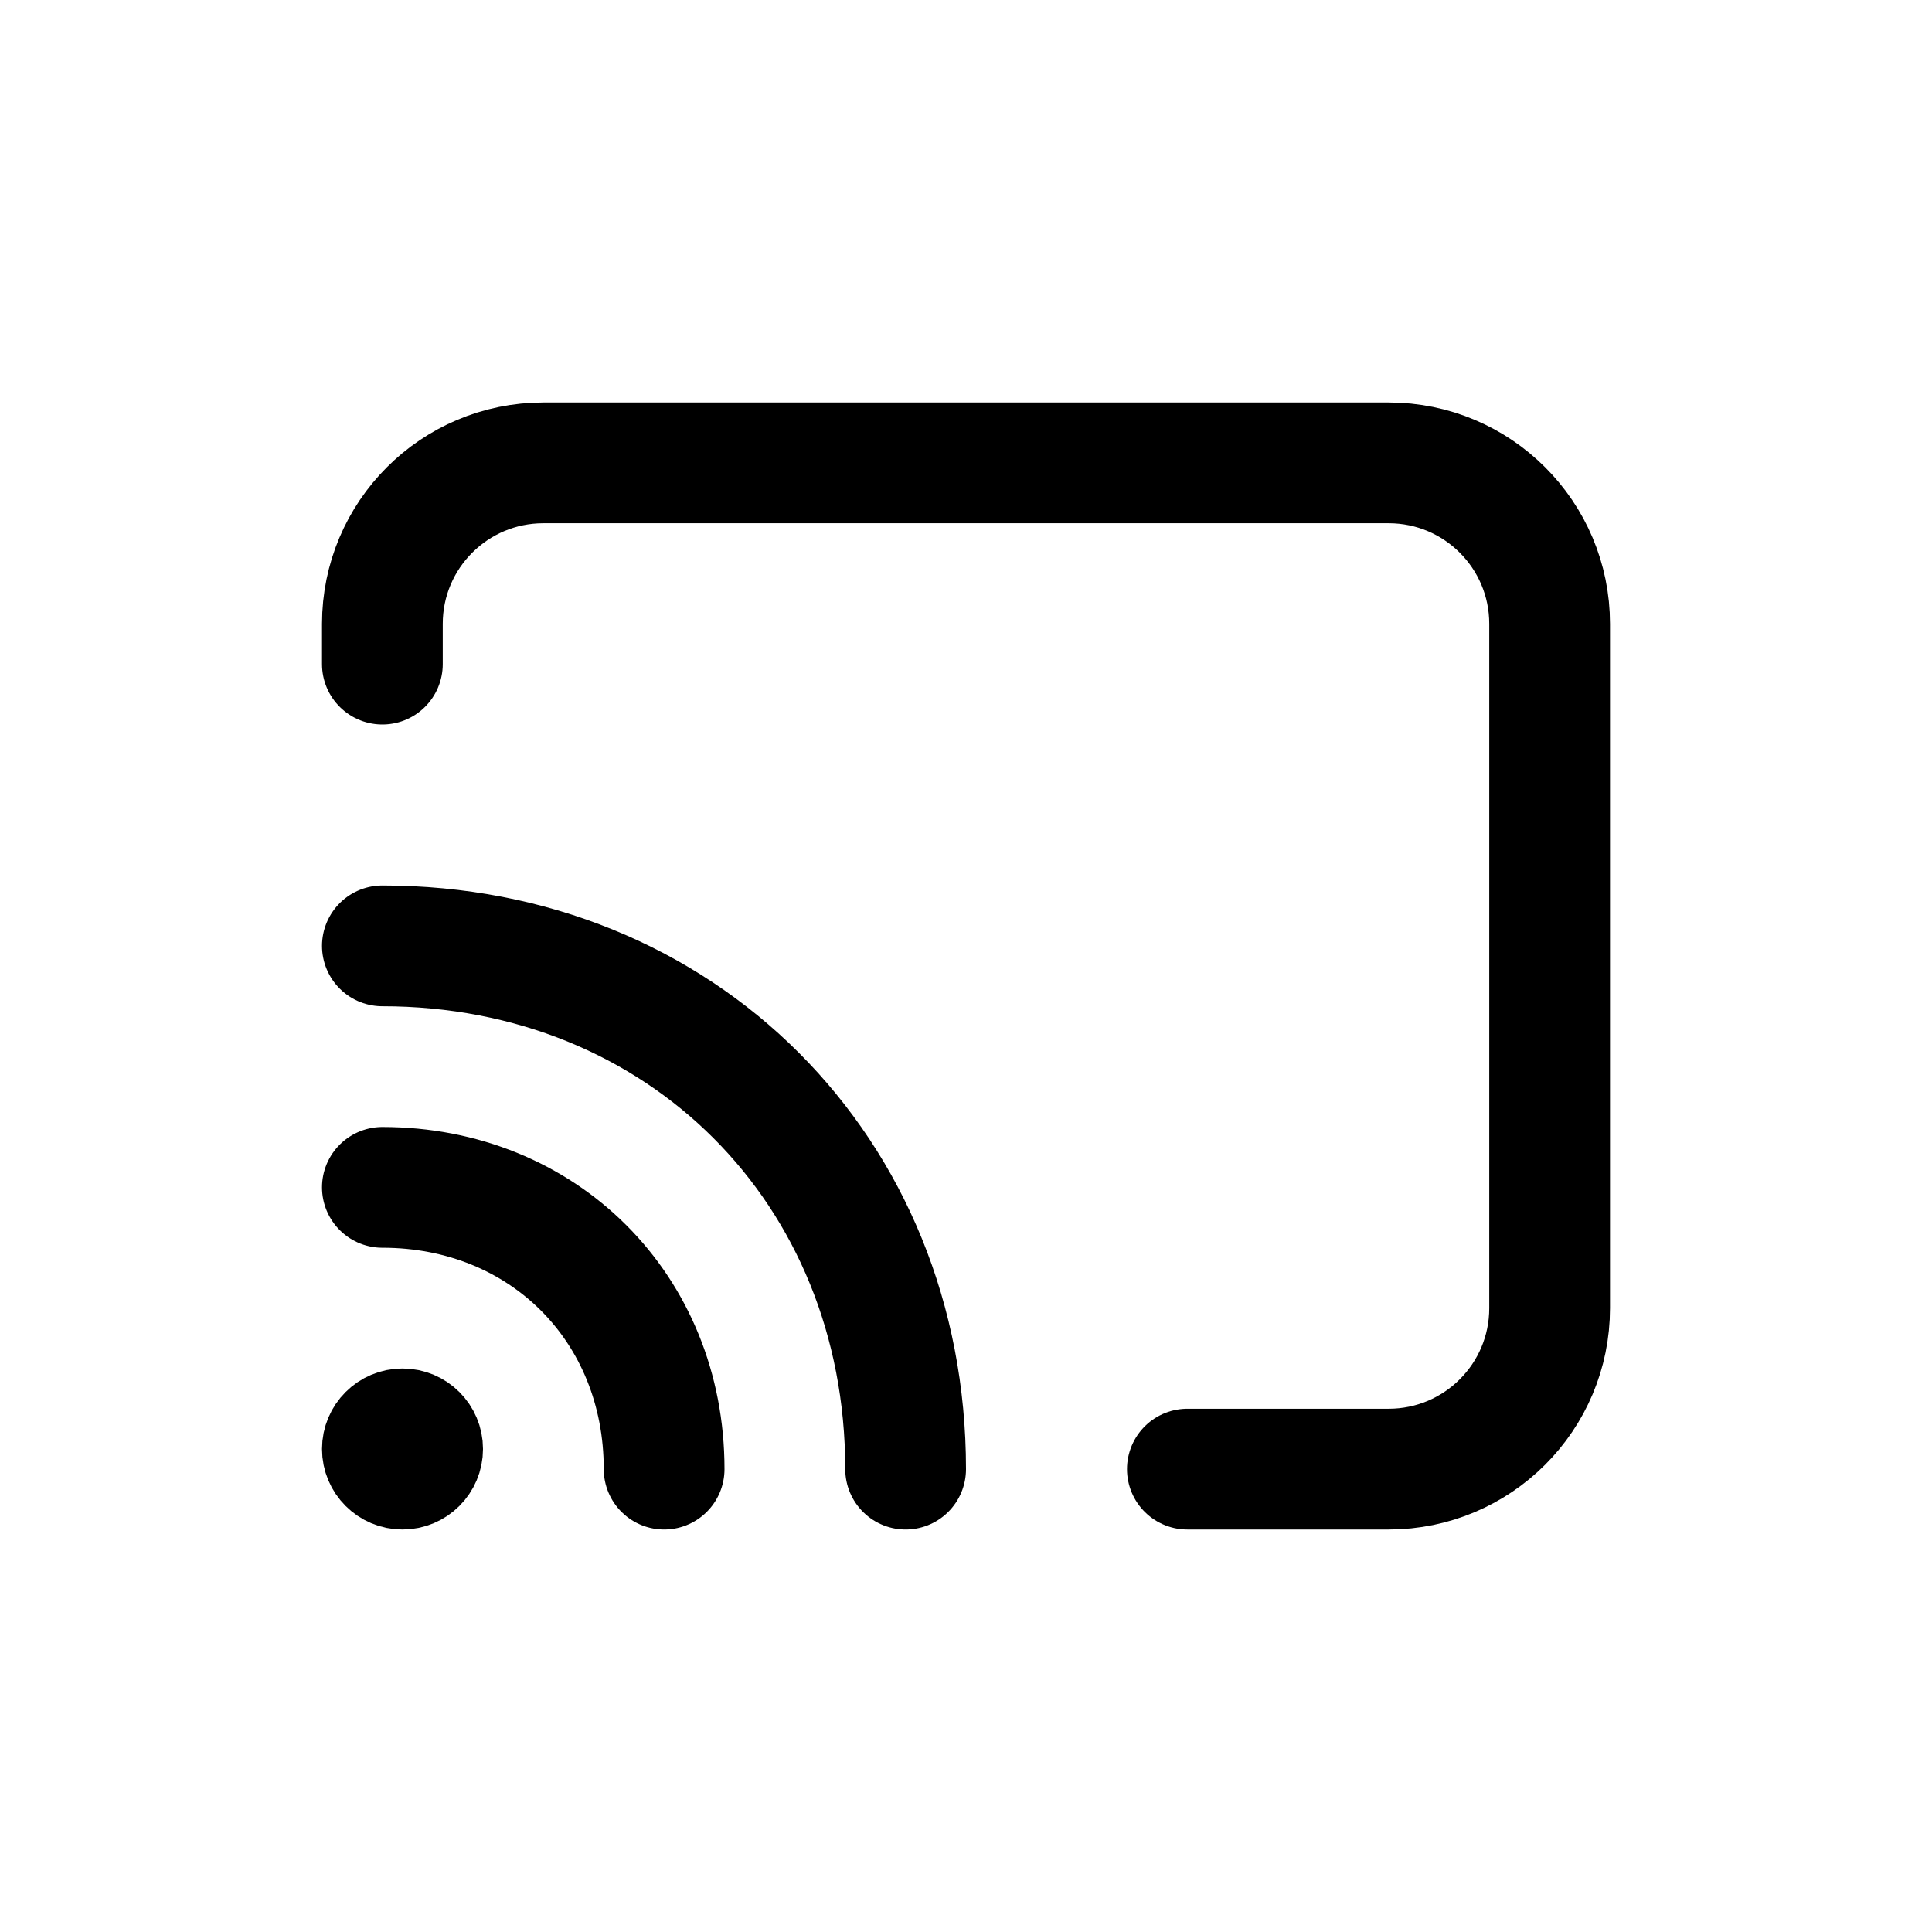
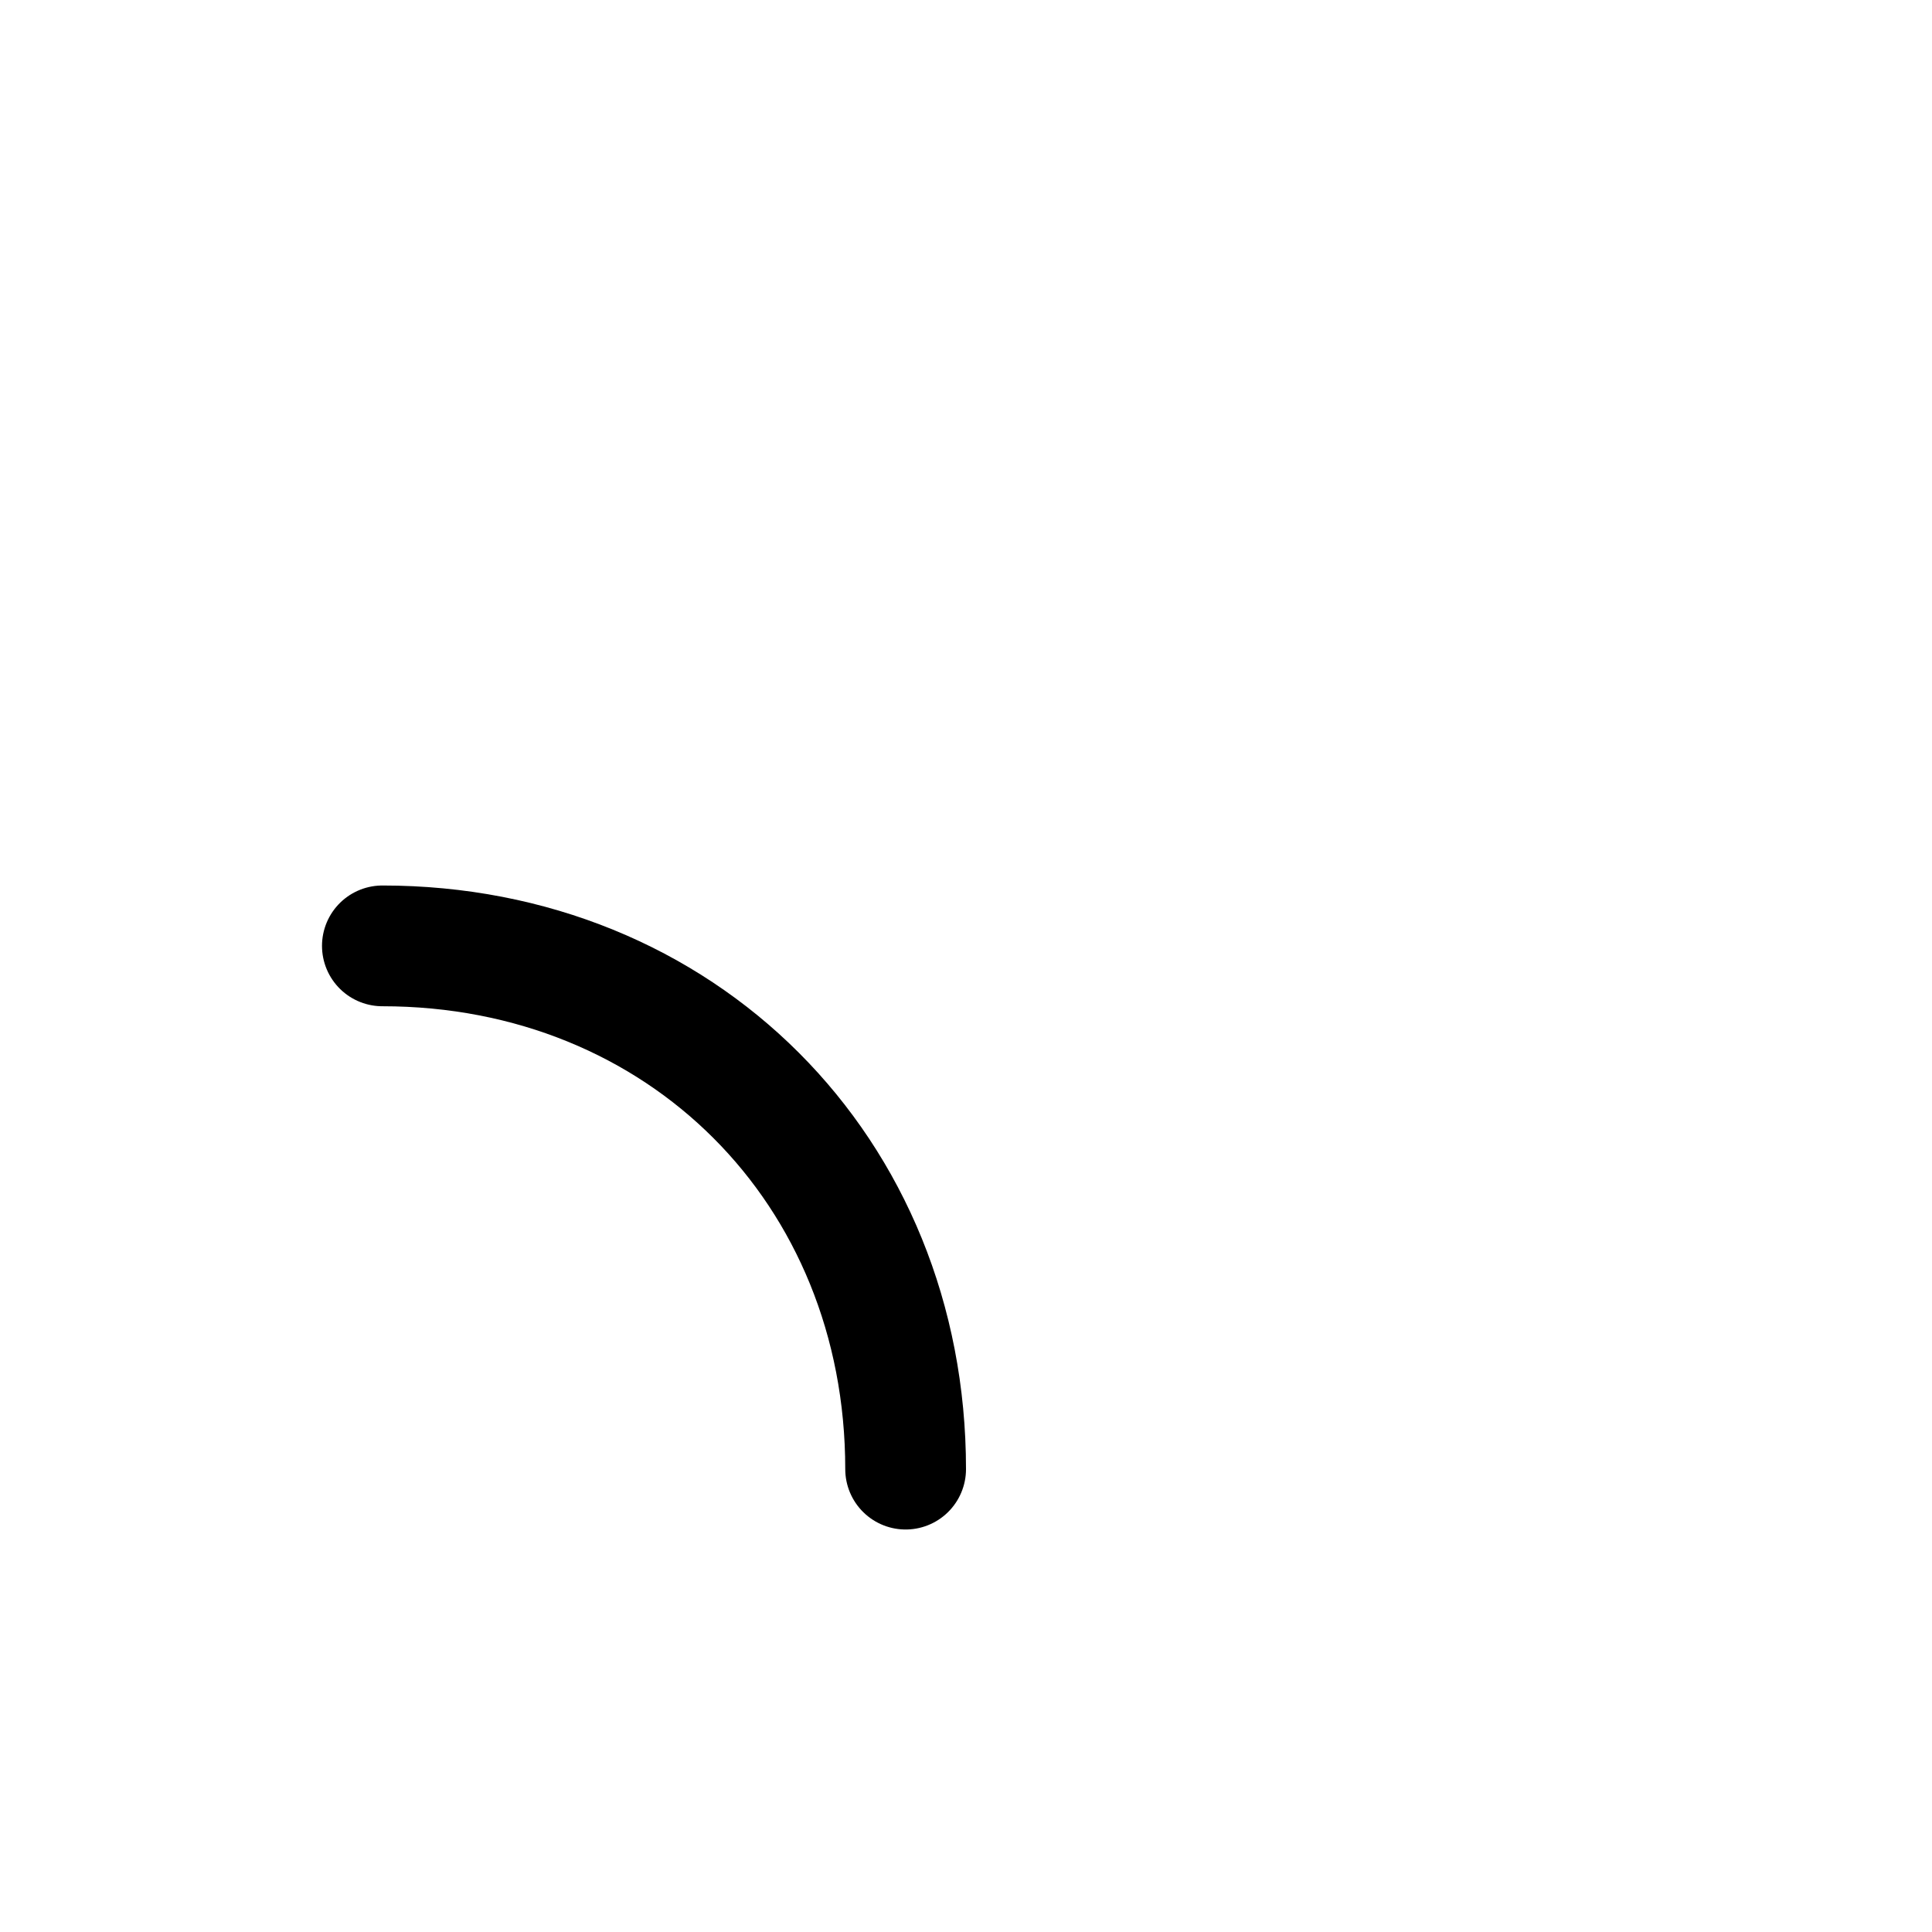
<svg xmlns="http://www.w3.org/2000/svg" fill="none" viewBox="0 0 24 24">
-   <path stroke="currentColor" stroke-linecap="round" stroke-linejoin="round" stroke-width="1.5" d="M4.75 8.25V7.75C4.75 6.645 5.645 5.75 6.75 5.75H17.25C18.355 5.75 19.25 6.645 19.25 7.75V16.25C19.25 17.355 18.355 18.25 17.25 18.25H14.75" />
-   <path stroke="currentColor" d="M5.5 18C5.5 18.276 5.276 18.5 5 18.5C4.724 18.5 4.5 18.276 4.5 18C4.5 17.724 4.724 17.5 5 17.5C5.276 17.5 5.5 17.724 5.5 18Z" />
-   <path stroke="currentColor" stroke-linecap="round" stroke-linejoin="round" stroke-width="1.5" d="M8.25 18.25C8.25 16.25 6.75 14.75 4.75 14.75" />
  <path stroke="currentColor" stroke-linecap="round" stroke-linejoin="round" stroke-width="1.5" d="M11.25 18.25C11.25 14.536 8.464 11.75 4.75 11.75" />
</svg>